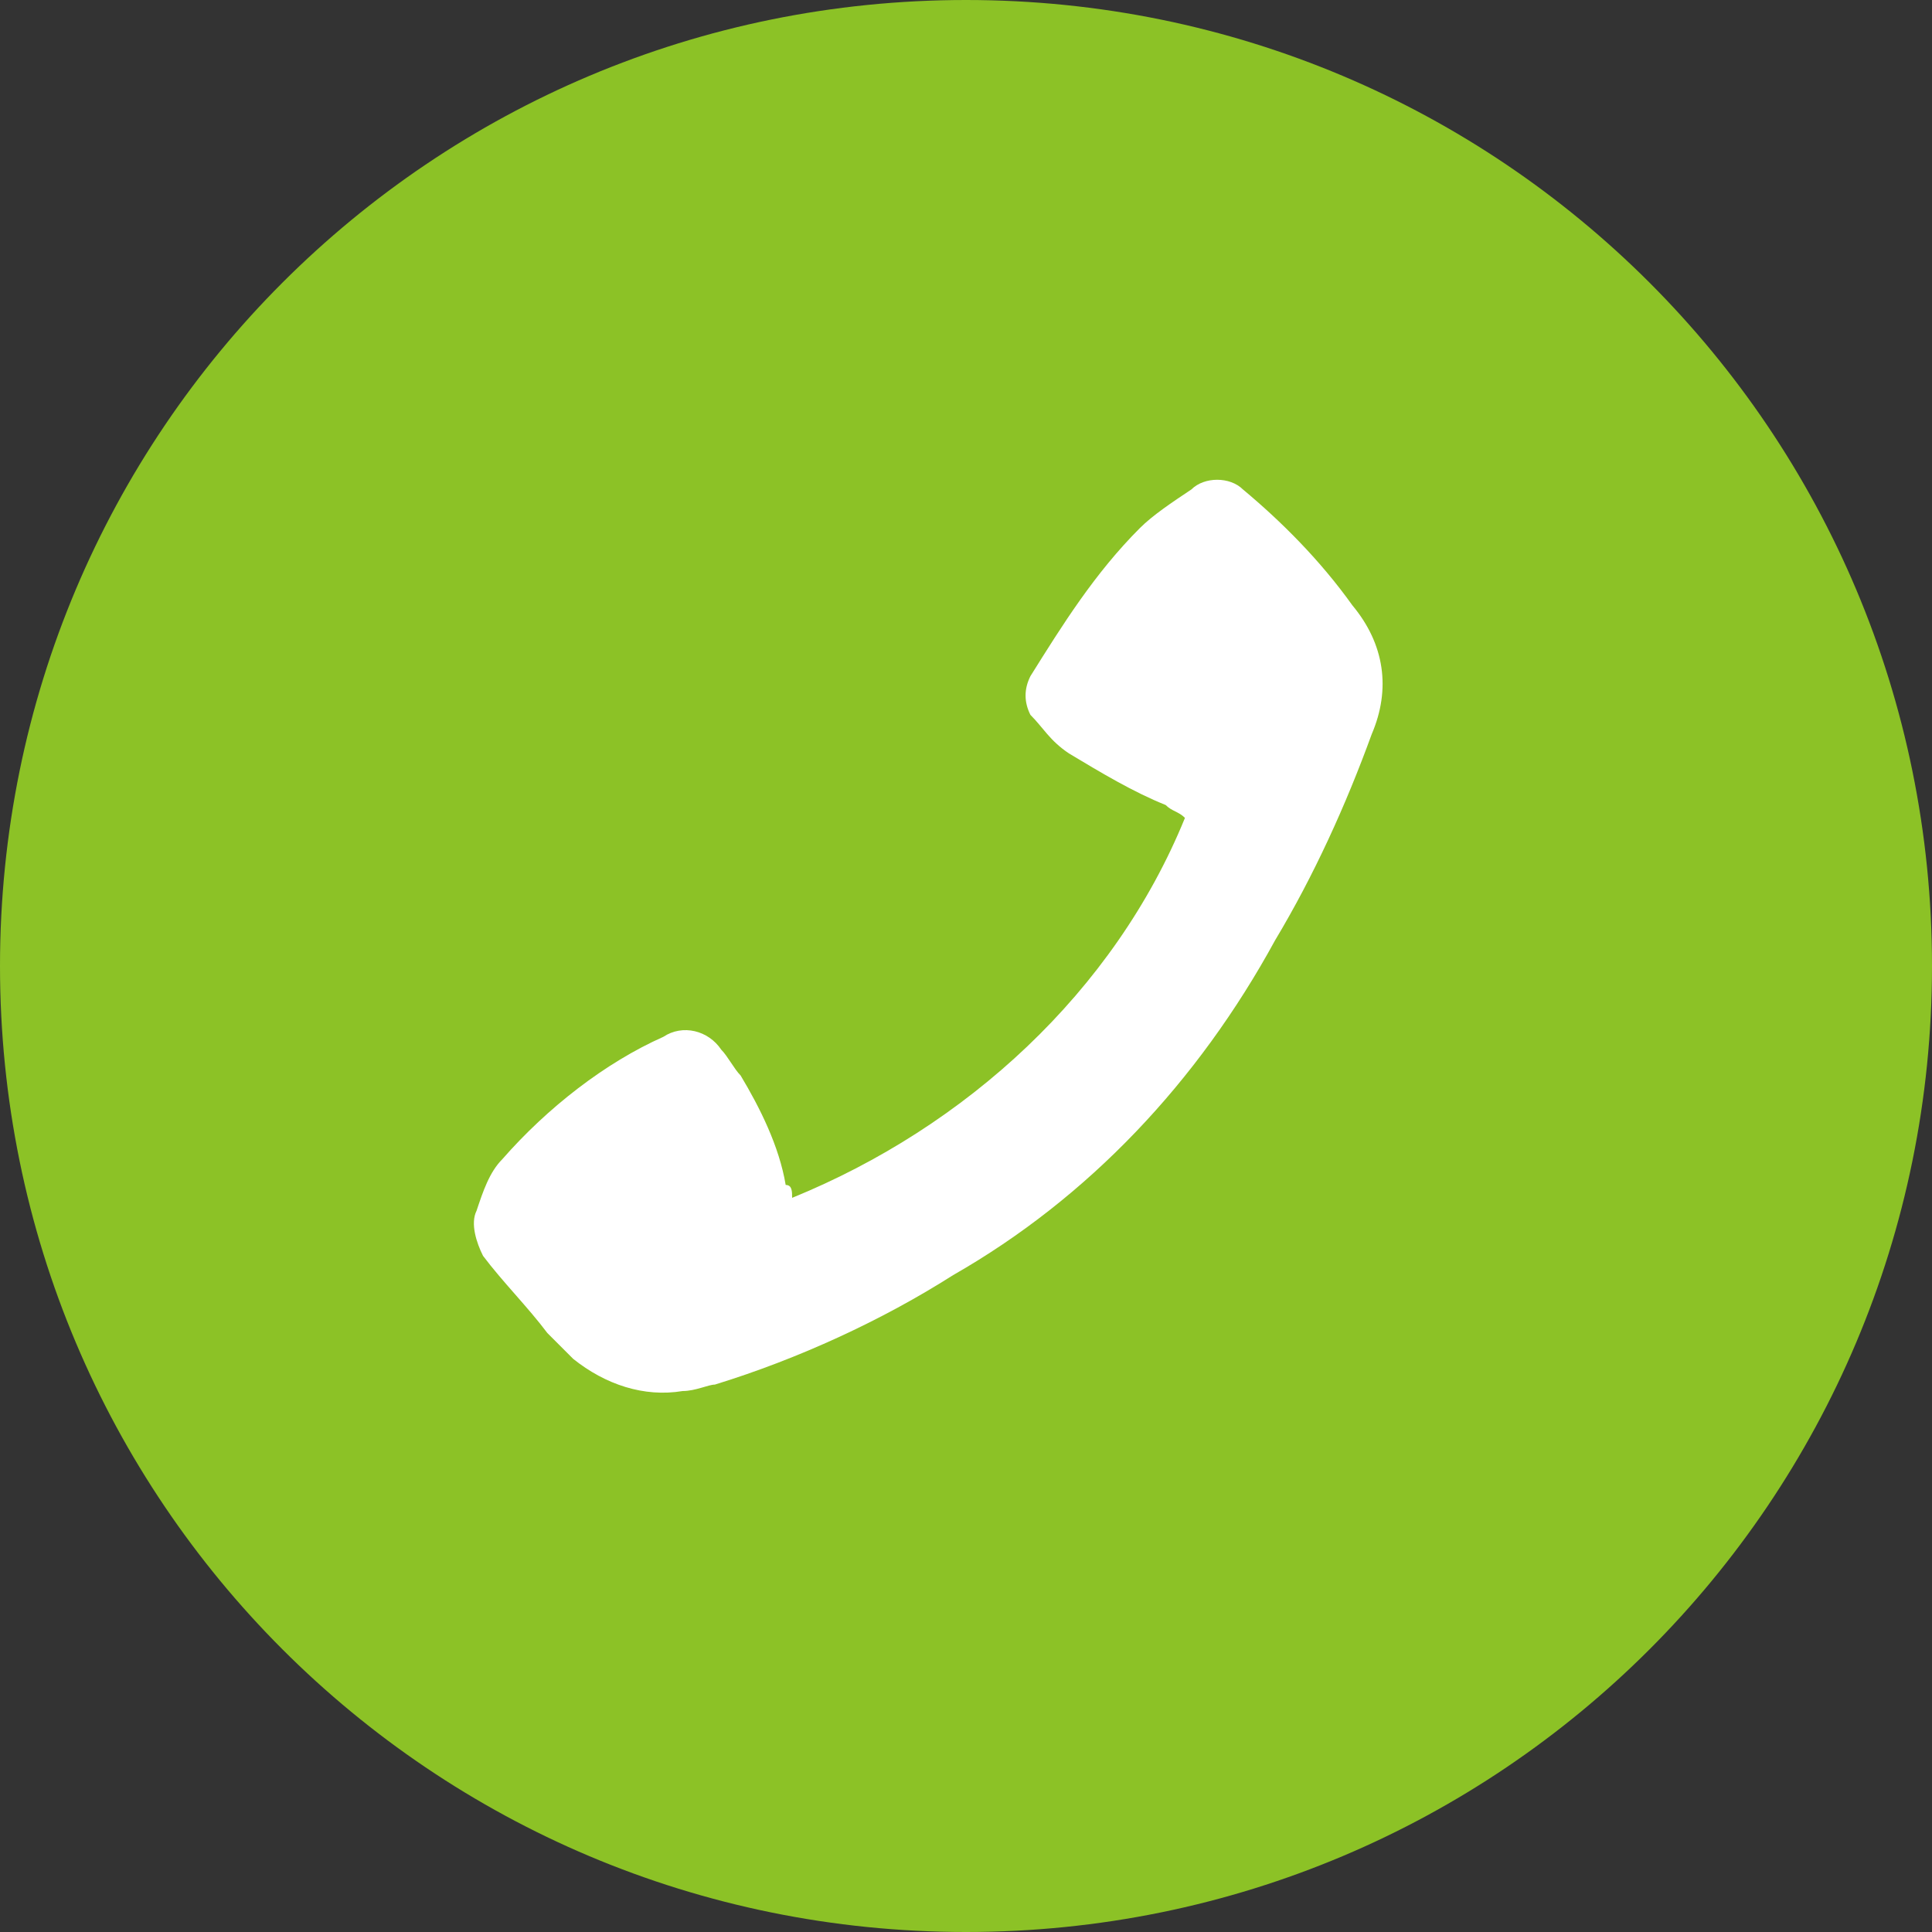
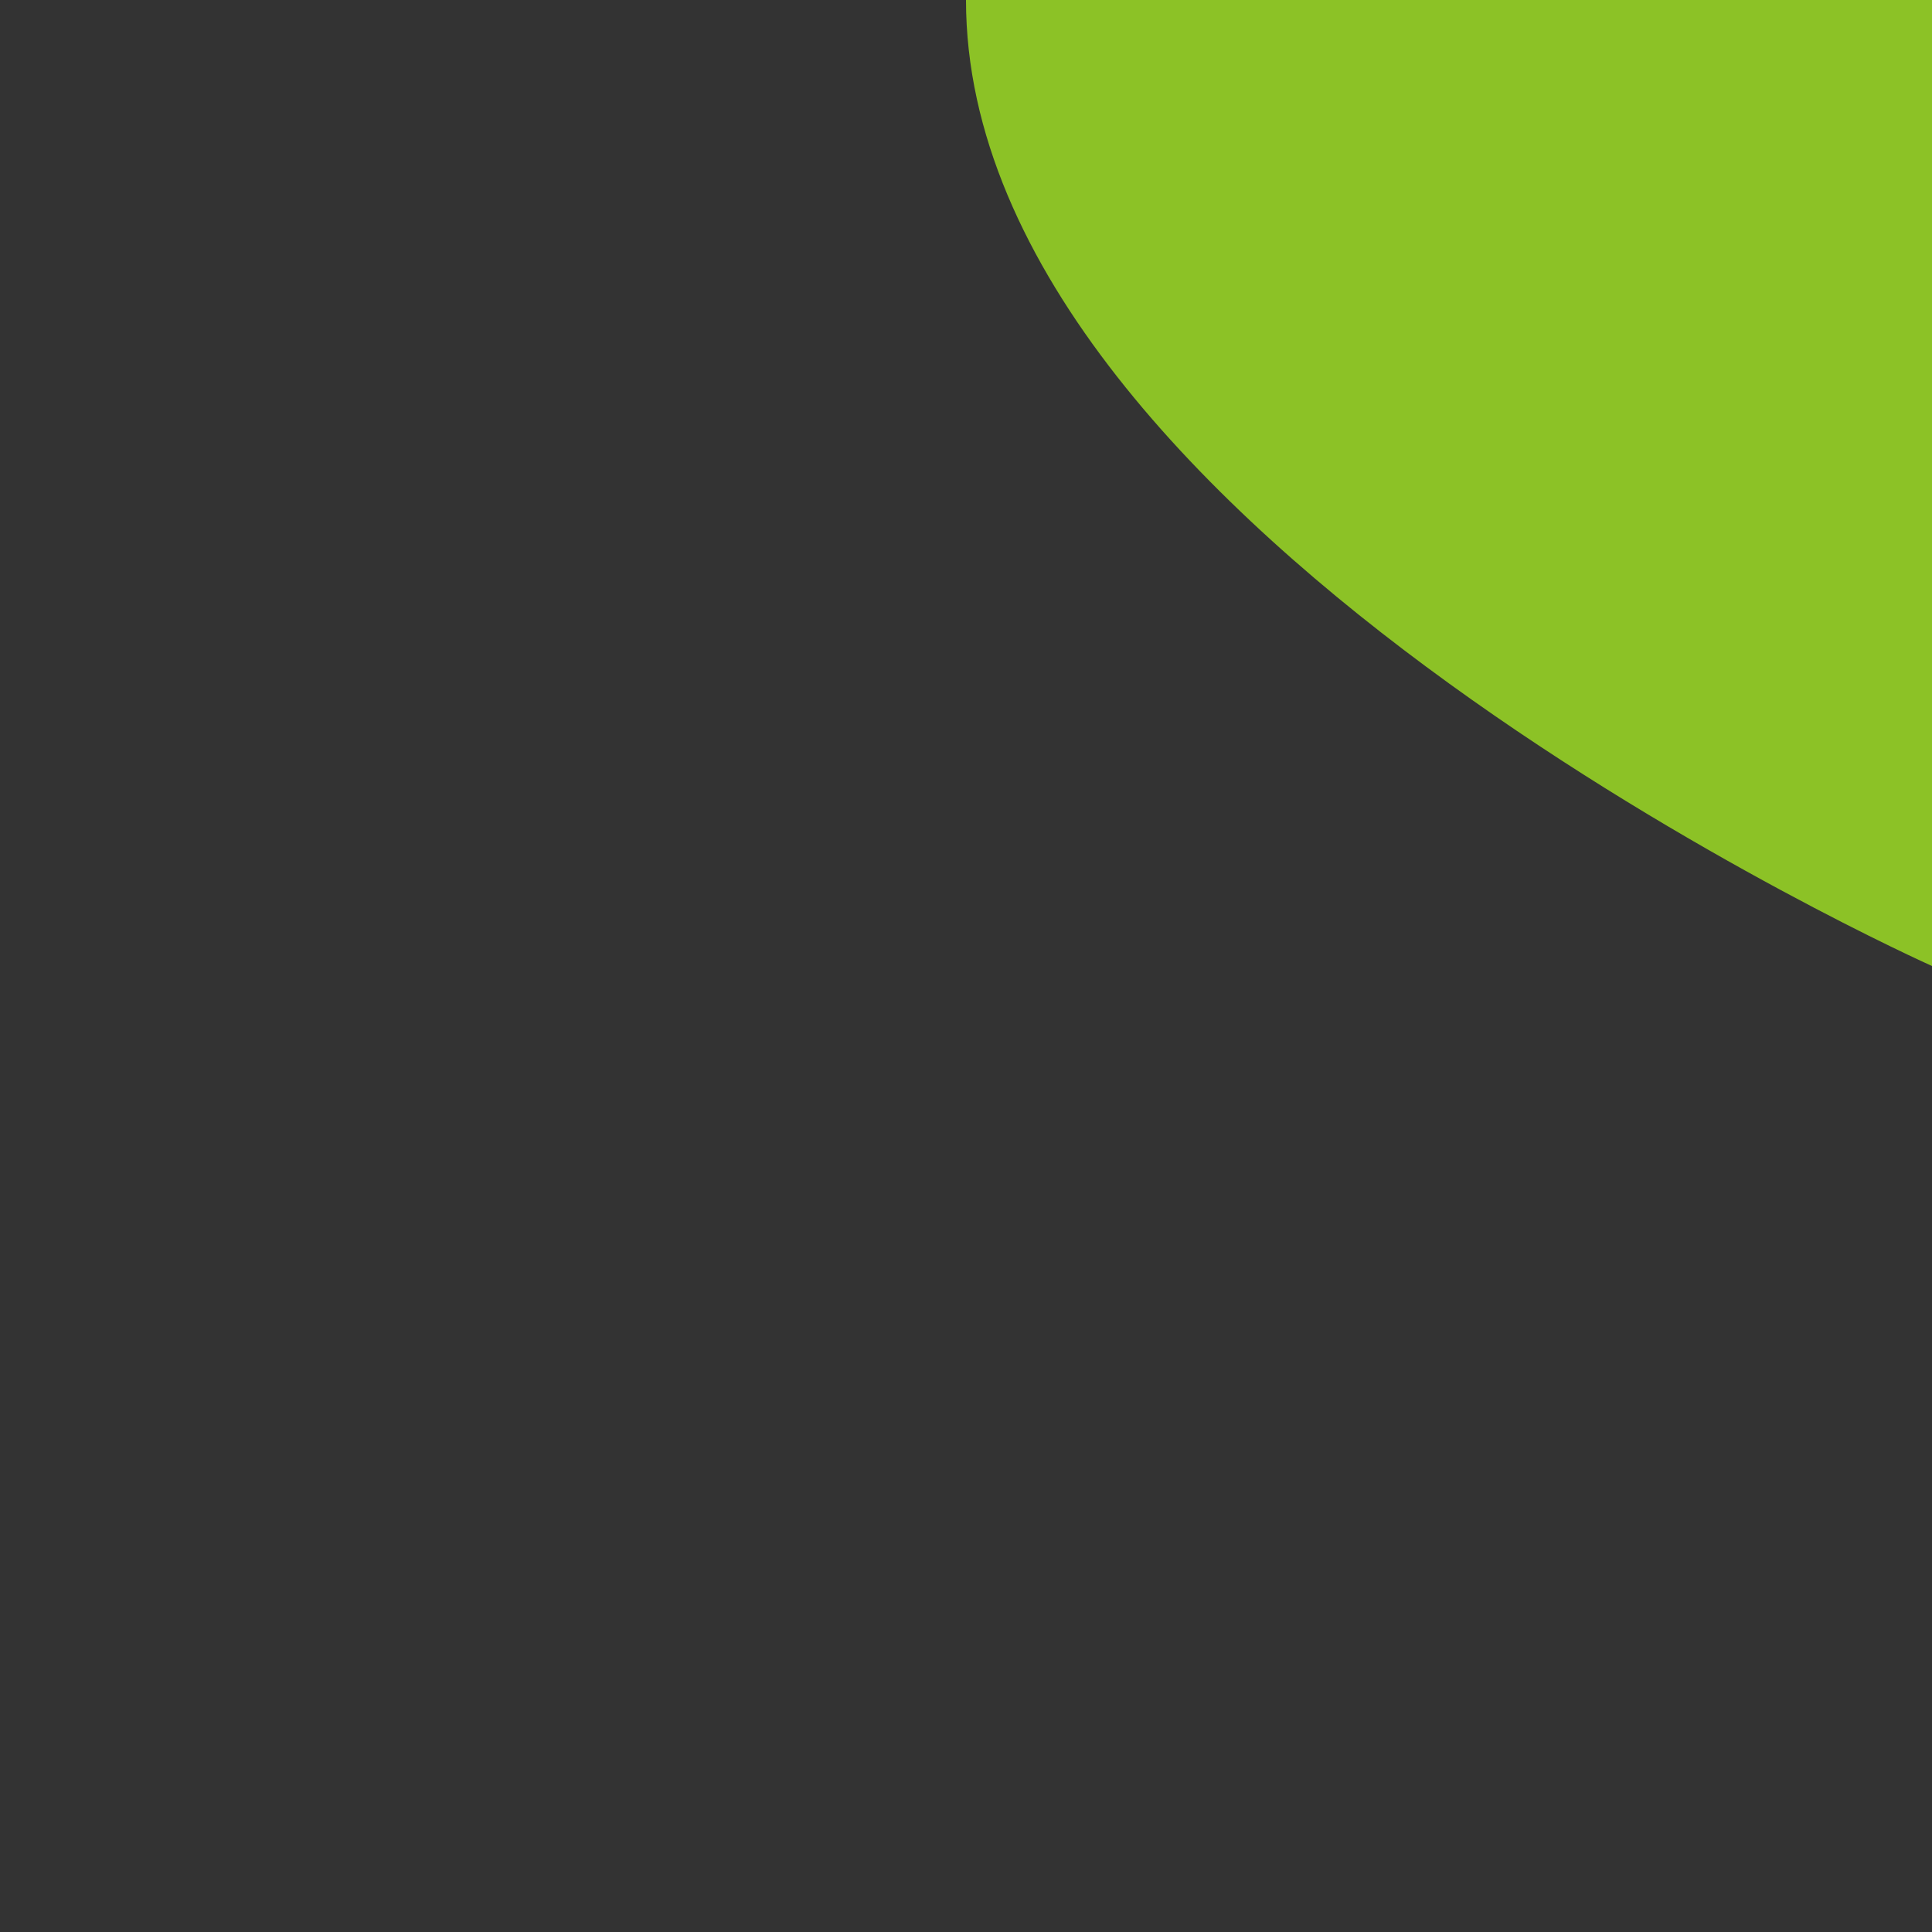
<svg xmlns="http://www.w3.org/2000/svg" version="1.1" id="レイヤー_1" x="0px" y="0px" viewBox="0 0 30 30" style="enable-background:new 0 0 30 30;" xml:space="preserve">
  <rect x="0" y="0" width="30" height="30" fill="#333333" stroke="none" />
  <style type="text/css">
	.st0{fill:#8CC226;}
	.st1{fill:#FFFFFF;}
</style>
  <g id="グループ_13722" transform="translate(-2334 -15207)">
-     <path id="パス_4761" class="st0" d="M2364,15222c0,8.3-6.7,15-15,15s-15-6.7-15-15s6.7-15,15-15S2364,15213.7,2364,15222z" />
-     <path id="パス_4296" class="st1" d="M2352.4,15219.7c-1.1,2.7-3.4,4.8-6.1,5.9c0-0.1,0-0.2-0.1-0.2c-0.1-0.6-0.4-1.2-0.7-1.7   c-0.1-0.1-0.2-0.3-0.3-0.4c-0.2-0.3-0.6-0.4-0.9-0.2c0,0,0,0,0,0c-0.9,0.4-1.8,1.1-2.5,1.9c-0.2,0.2-0.3,0.5-0.4,0.8   c-0.1,0.2,0,0.5,0.1,0.7c0.3,0.4,0.7,0.8,1,1.2c0.1,0.1,0.3,0.3,0.4,0.4c0.5,0.4,1.1,0.6,1.7,0.5c0.2,0,0.4-0.1,0.5-0.1   c1.3-0.4,2.6-1,3.7-1.7c2.1-1.2,3.8-3,5-5.2c0.6-1,1.1-2.1,1.5-3.2c0.3-0.7,0.2-1.4-0.3-2c-0.5-0.7-1.1-1.3-1.7-1.8   c-0.2-0.2-0.6-0.2-0.8,0c-0.3,0.2-0.6,0.4-0.8,0.6c-0.7,0.7-1.2,1.5-1.7,2.3c-0.1,0.2-0.1,0.4,0,0.6c0.2,0.2,0.3,0.4,0.6,0.6   c0.5,0.3,1,0.6,1.5,0.8C2352.2,15219.6,2352.3,15219.6,2352.4,15219.7" />
+     <path id="パス_4761" class="st0" d="M2364,15222s-15-6.7-15-15s6.7-15,15-15S2364,15213.7,2364,15222z" />
  </g>
</svg>